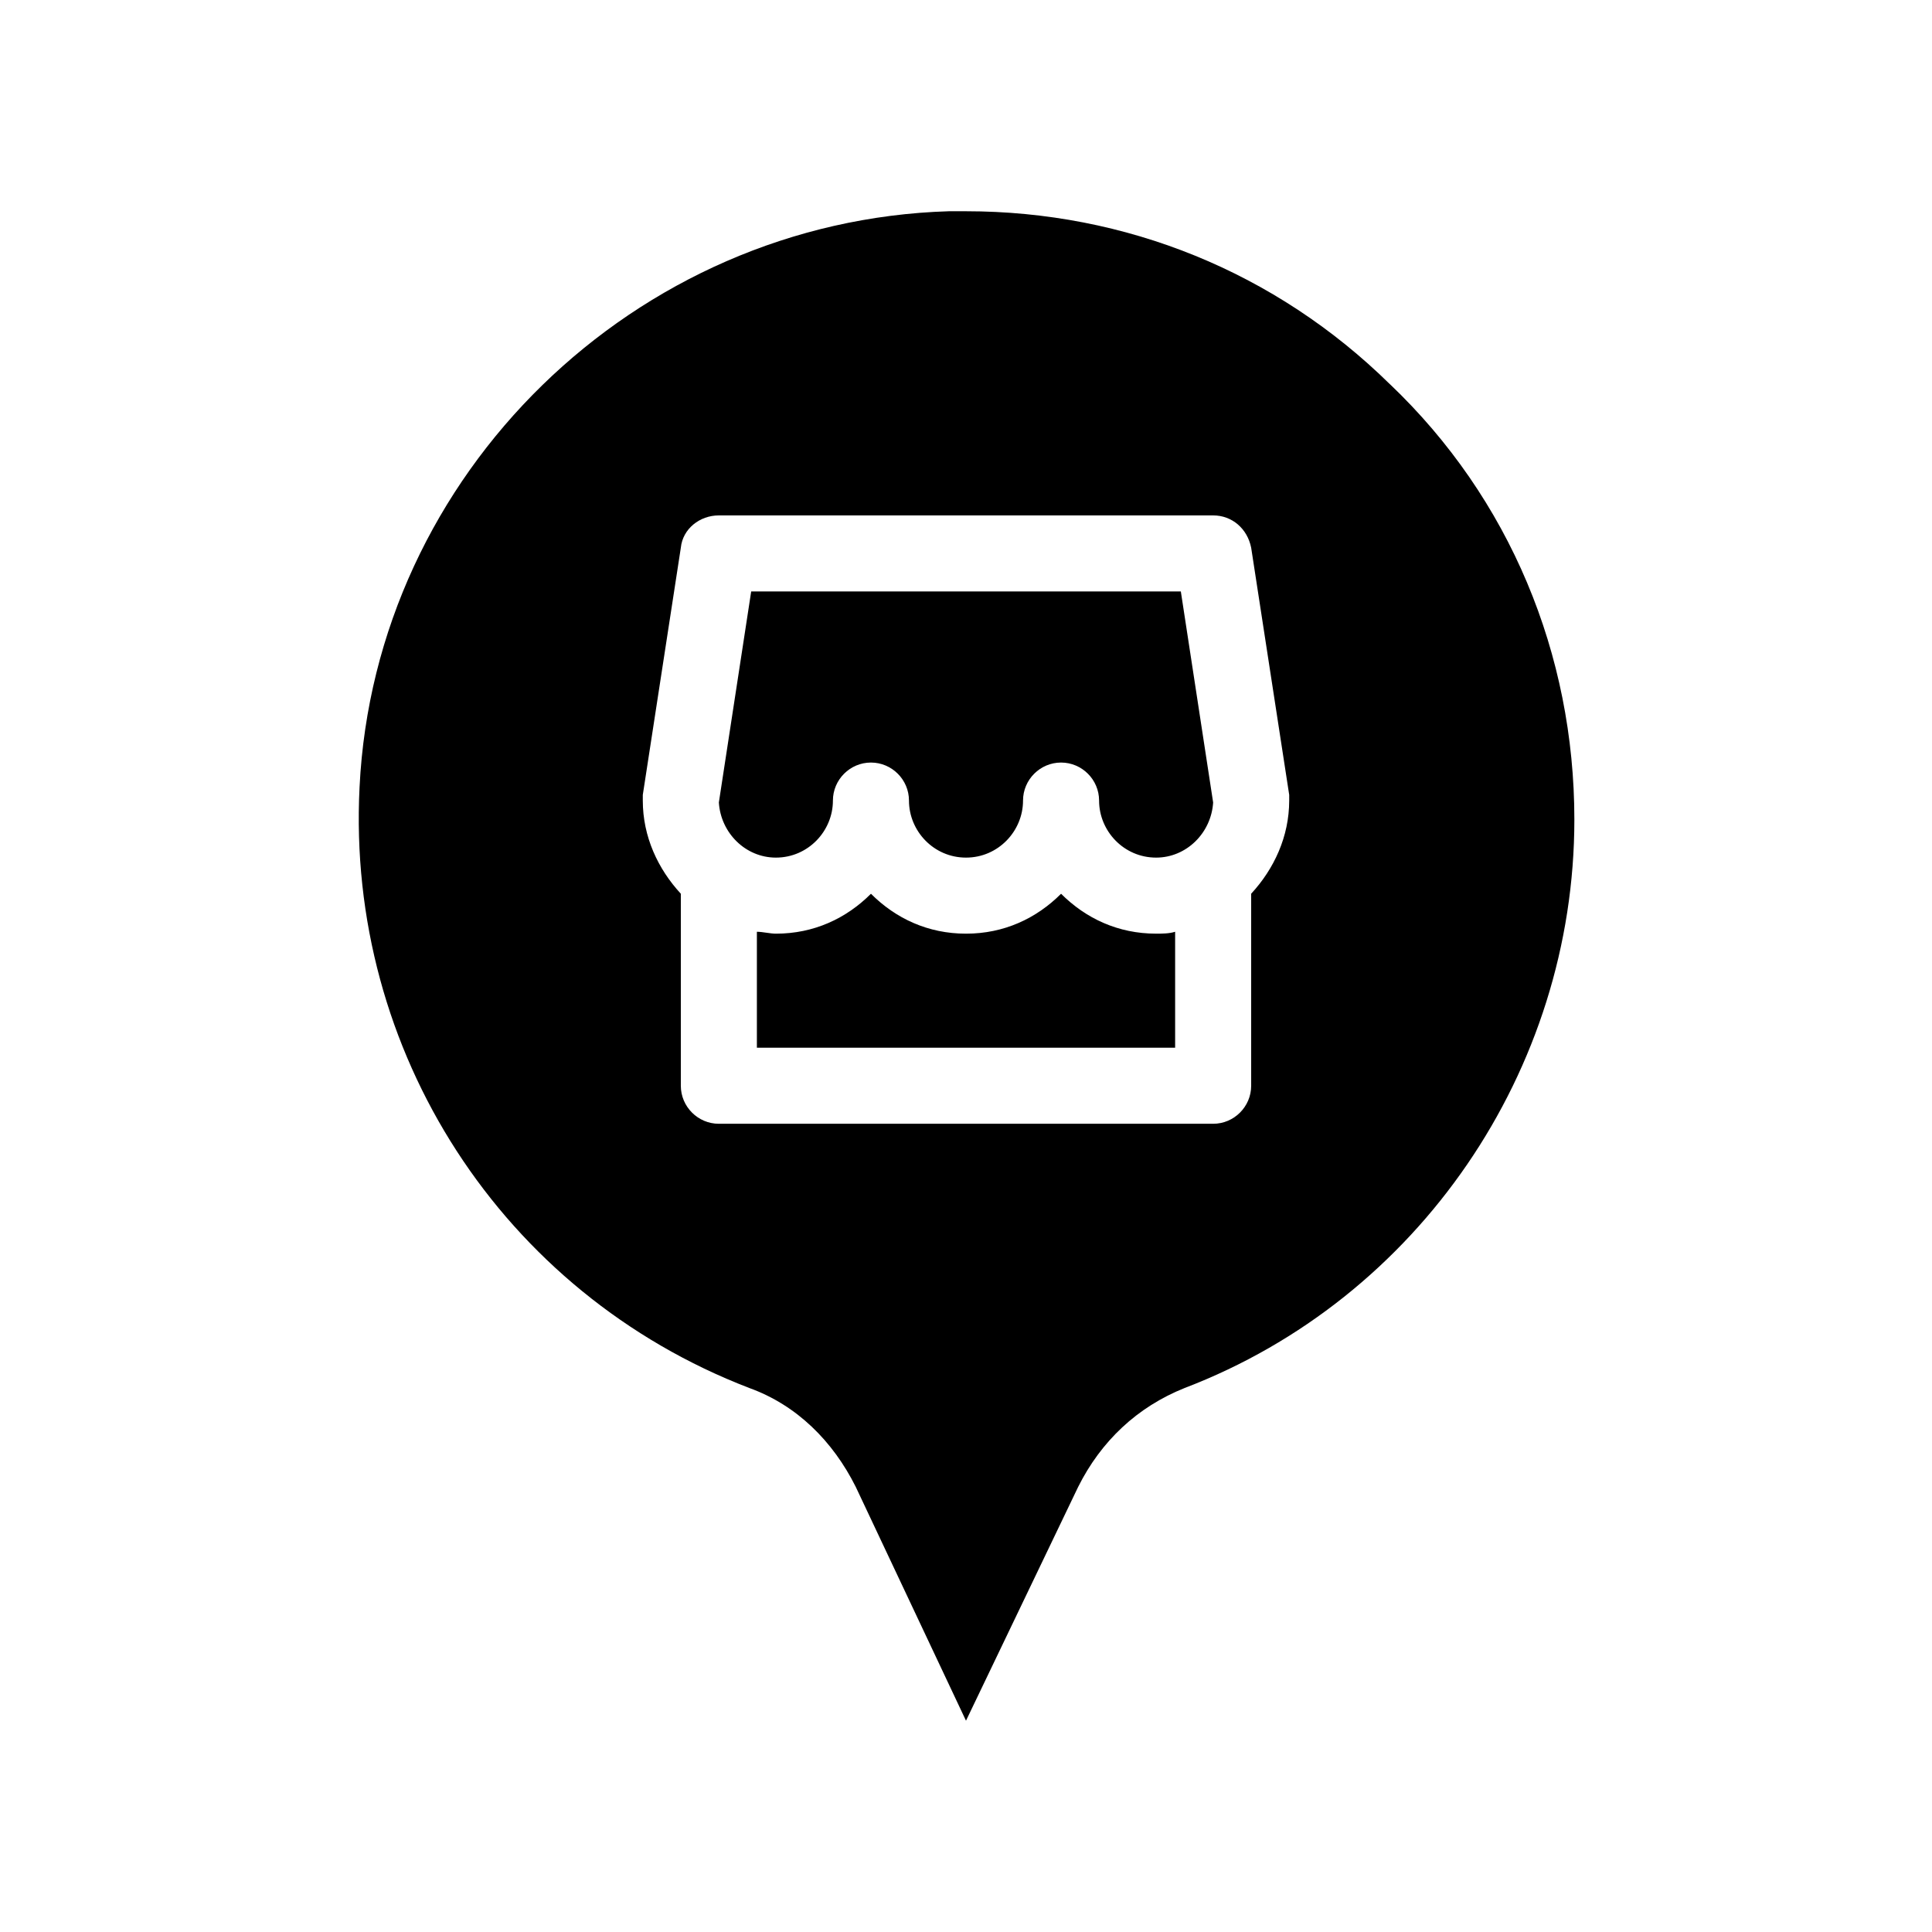
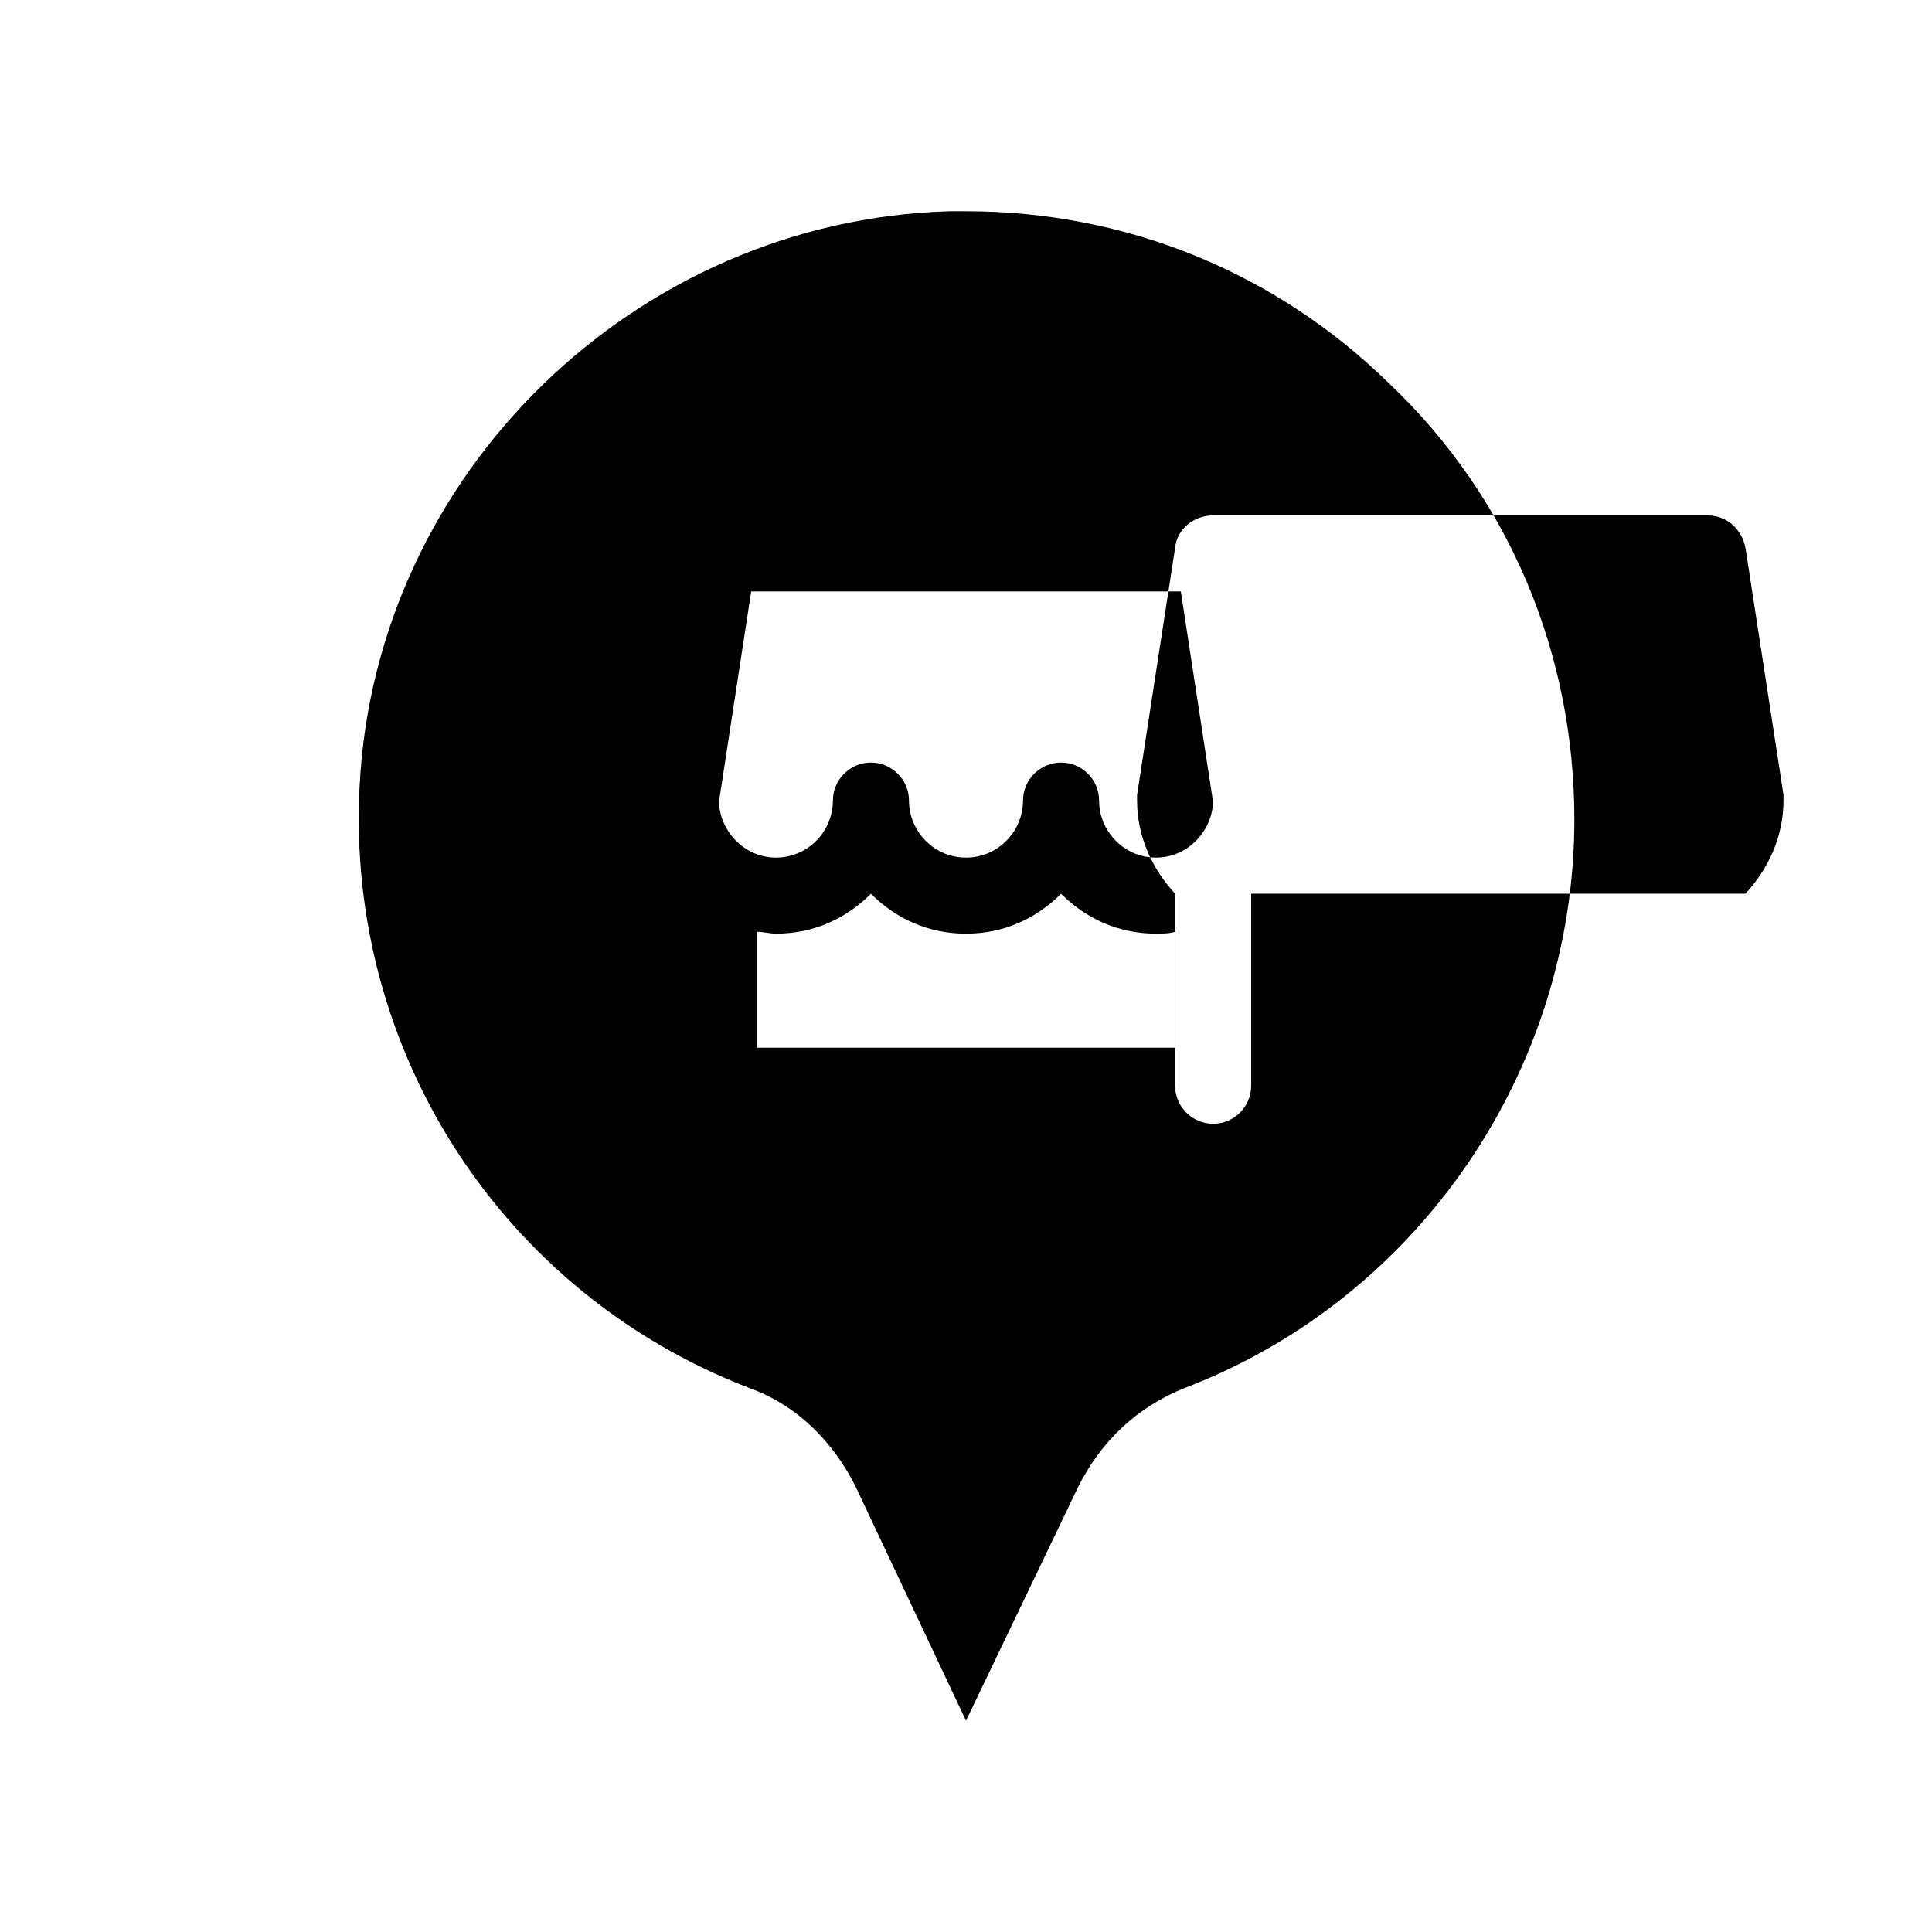
<svg xmlns="http://www.w3.org/2000/svg" fill="#000000" width="800px" height="800px" version="1.1" viewBox="144 144 512 512">
-   <path d="m512.35 245.83c-30.23-29.727-70.031-45.848-112.35-45.848h-4.535c-83.129 2.519-152.15 69.527-156.18 152.65-3.527 70.031 37.785 134.01 103.28 159.2 12.594 4.535 22.168 14.105 28.215 26.199l29.219 61.973 29.727-61.969c6.047-12.09 15.617-21.16 28.215-26.199 61.965-23.68 103.28-84.137 103.28-150.64 0-43.832-17.129-85.145-48.871-115.38zm-36.777 135.02v50.883c0 5.543-4.535 10.078-10.078 10.078h-130.99c-5.543 0-10.078-4.535-10.078-10.078v-50.883c-6.047-6.551-10.078-15.113-10.078-24.688v-1.512l10.078-65.496c0.504-5.039 5.039-8.566 10.078-8.566h130.99c5.039 0 9.07 3.527 10.078 8.566l10.078 65.496v1.512c-0.008 9.57-4.035 18.137-10.082 24.688zm-25.191 10.578c1.512 0 3.527 0 5.039-0.504v30.73l-110.84 0.004v-30.73c1.512 0 3.527 0.504 5.039 0.504 10.078 0 18.641-4.031 25.191-10.578 6.551 6.551 15.113 10.578 25.191 10.578s18.641-4.031 25.191-10.578c6.547 6.543 15.113 10.574 25.188 10.574zm6.551-90.688 8.562 55.926c-0.504 8.062-7.055 14.609-15.113 14.609-8.566 0-15.113-7.055-15.113-15.113 0-5.543-4.535-10.078-10.078-10.078s-10.078 4.535-10.078 10.078c0 8.062-6.551 15.113-15.113 15.113-8.566 0-15.113-7.055-15.113-15.113 0-5.543-4.535-10.078-10.078-10.078-5.543 0-10.078 4.535-10.078 10.078 0 8.062-6.551 15.113-15.113 15.113-8.062 0-14.609-6.551-15.113-14.609l8.566-55.922z" />
+   <path d="m512.35 245.83c-30.23-29.727-70.031-45.848-112.35-45.848h-4.535c-83.129 2.519-152.15 69.527-156.18 152.65-3.527 70.031 37.785 134.01 103.28 159.2 12.594 4.535 22.168 14.105 28.215 26.199l29.219 61.973 29.727-61.969c6.047-12.09 15.617-21.16 28.215-26.199 61.965-23.68 103.28-84.137 103.28-150.64 0-43.832-17.129-85.145-48.871-115.38zm-36.777 135.02v50.883c0 5.543-4.535 10.078-10.078 10.078c-5.543 0-10.078-4.535-10.078-10.078v-50.883c-6.047-6.551-10.078-15.113-10.078-24.688v-1.512l10.078-65.496c0.504-5.039 5.039-8.566 10.078-8.566h130.99c5.039 0 9.07 3.527 10.078 8.566l10.078 65.496v1.512c-0.008 9.57-4.035 18.137-10.082 24.688zm-25.191 10.578c1.512 0 3.527 0 5.039-0.504v30.73l-110.84 0.004v-30.73c1.512 0 3.527 0.504 5.039 0.504 10.078 0 18.641-4.031 25.191-10.578 6.551 6.551 15.113 10.578 25.191 10.578s18.641-4.031 25.191-10.578c6.547 6.543 15.113 10.574 25.188 10.574zm6.551-90.688 8.562 55.926c-0.504 8.062-7.055 14.609-15.113 14.609-8.566 0-15.113-7.055-15.113-15.113 0-5.543-4.535-10.078-10.078-10.078s-10.078 4.535-10.078 10.078c0 8.062-6.551 15.113-15.113 15.113-8.566 0-15.113-7.055-15.113-15.113 0-5.543-4.535-10.078-10.078-10.078-5.543 0-10.078 4.535-10.078 10.078 0 8.062-6.551 15.113-15.113 15.113-8.062 0-14.609-6.551-15.113-14.609l8.566-55.922z" />
</svg>